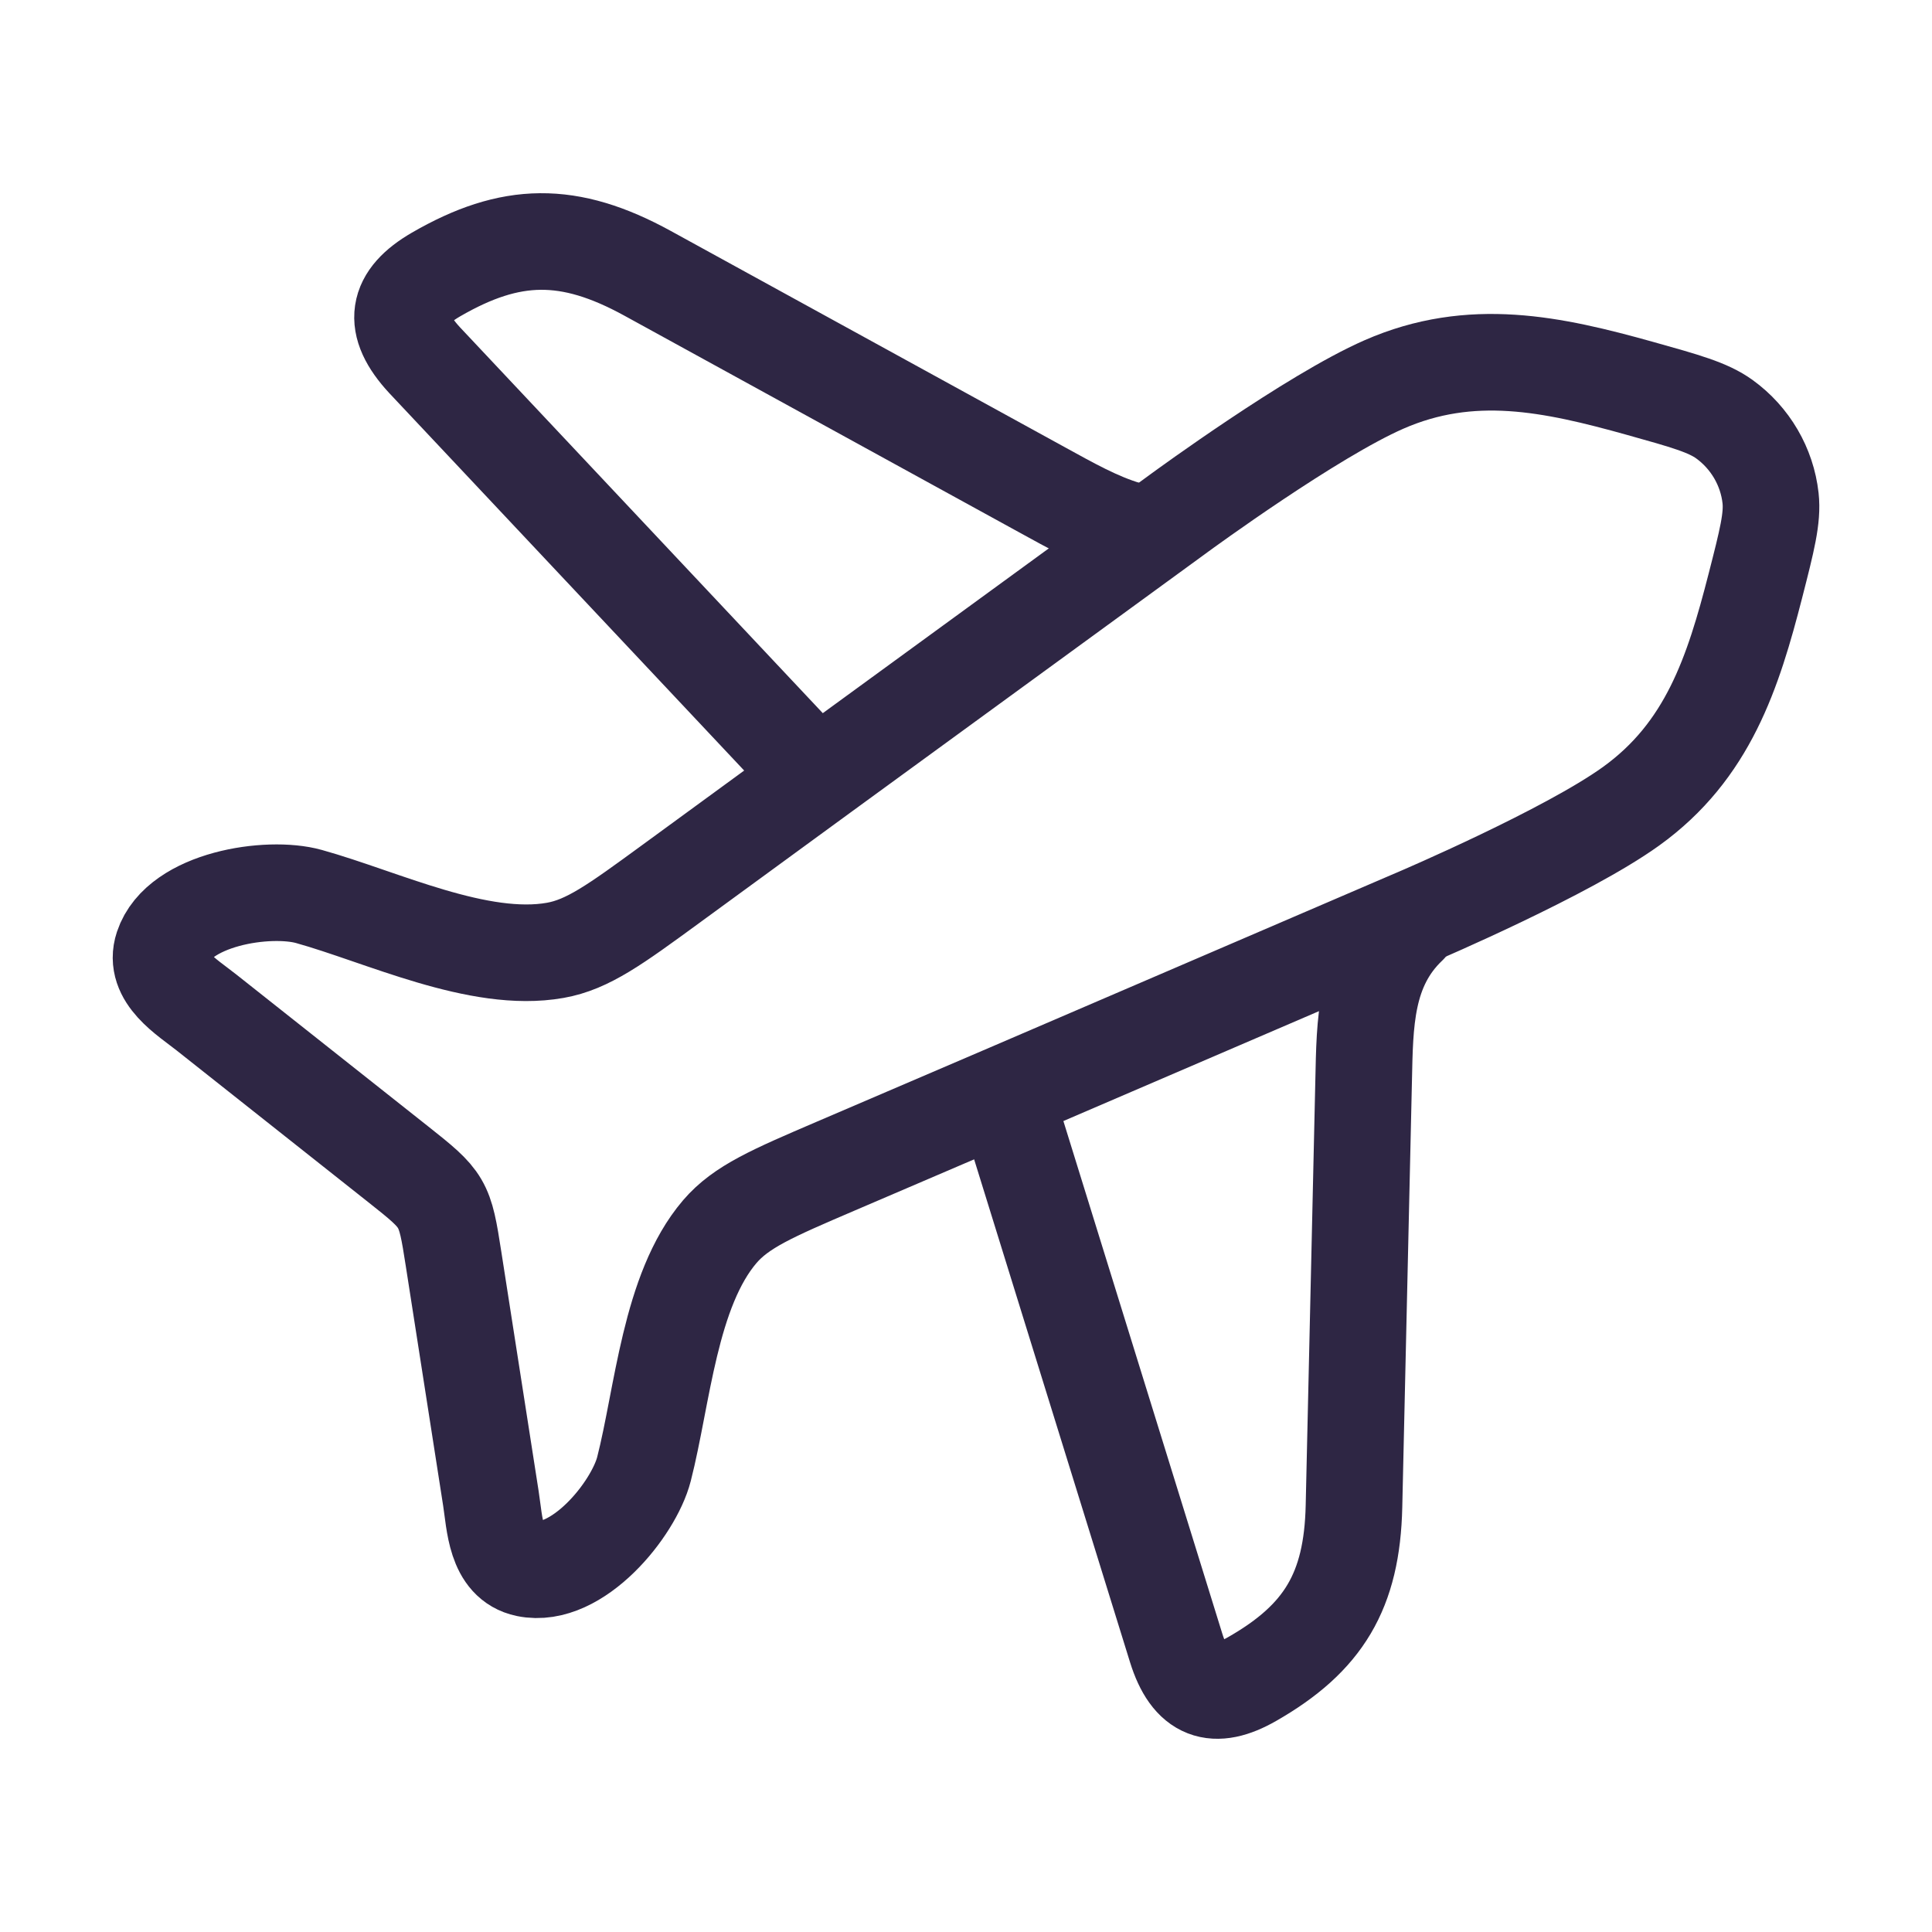
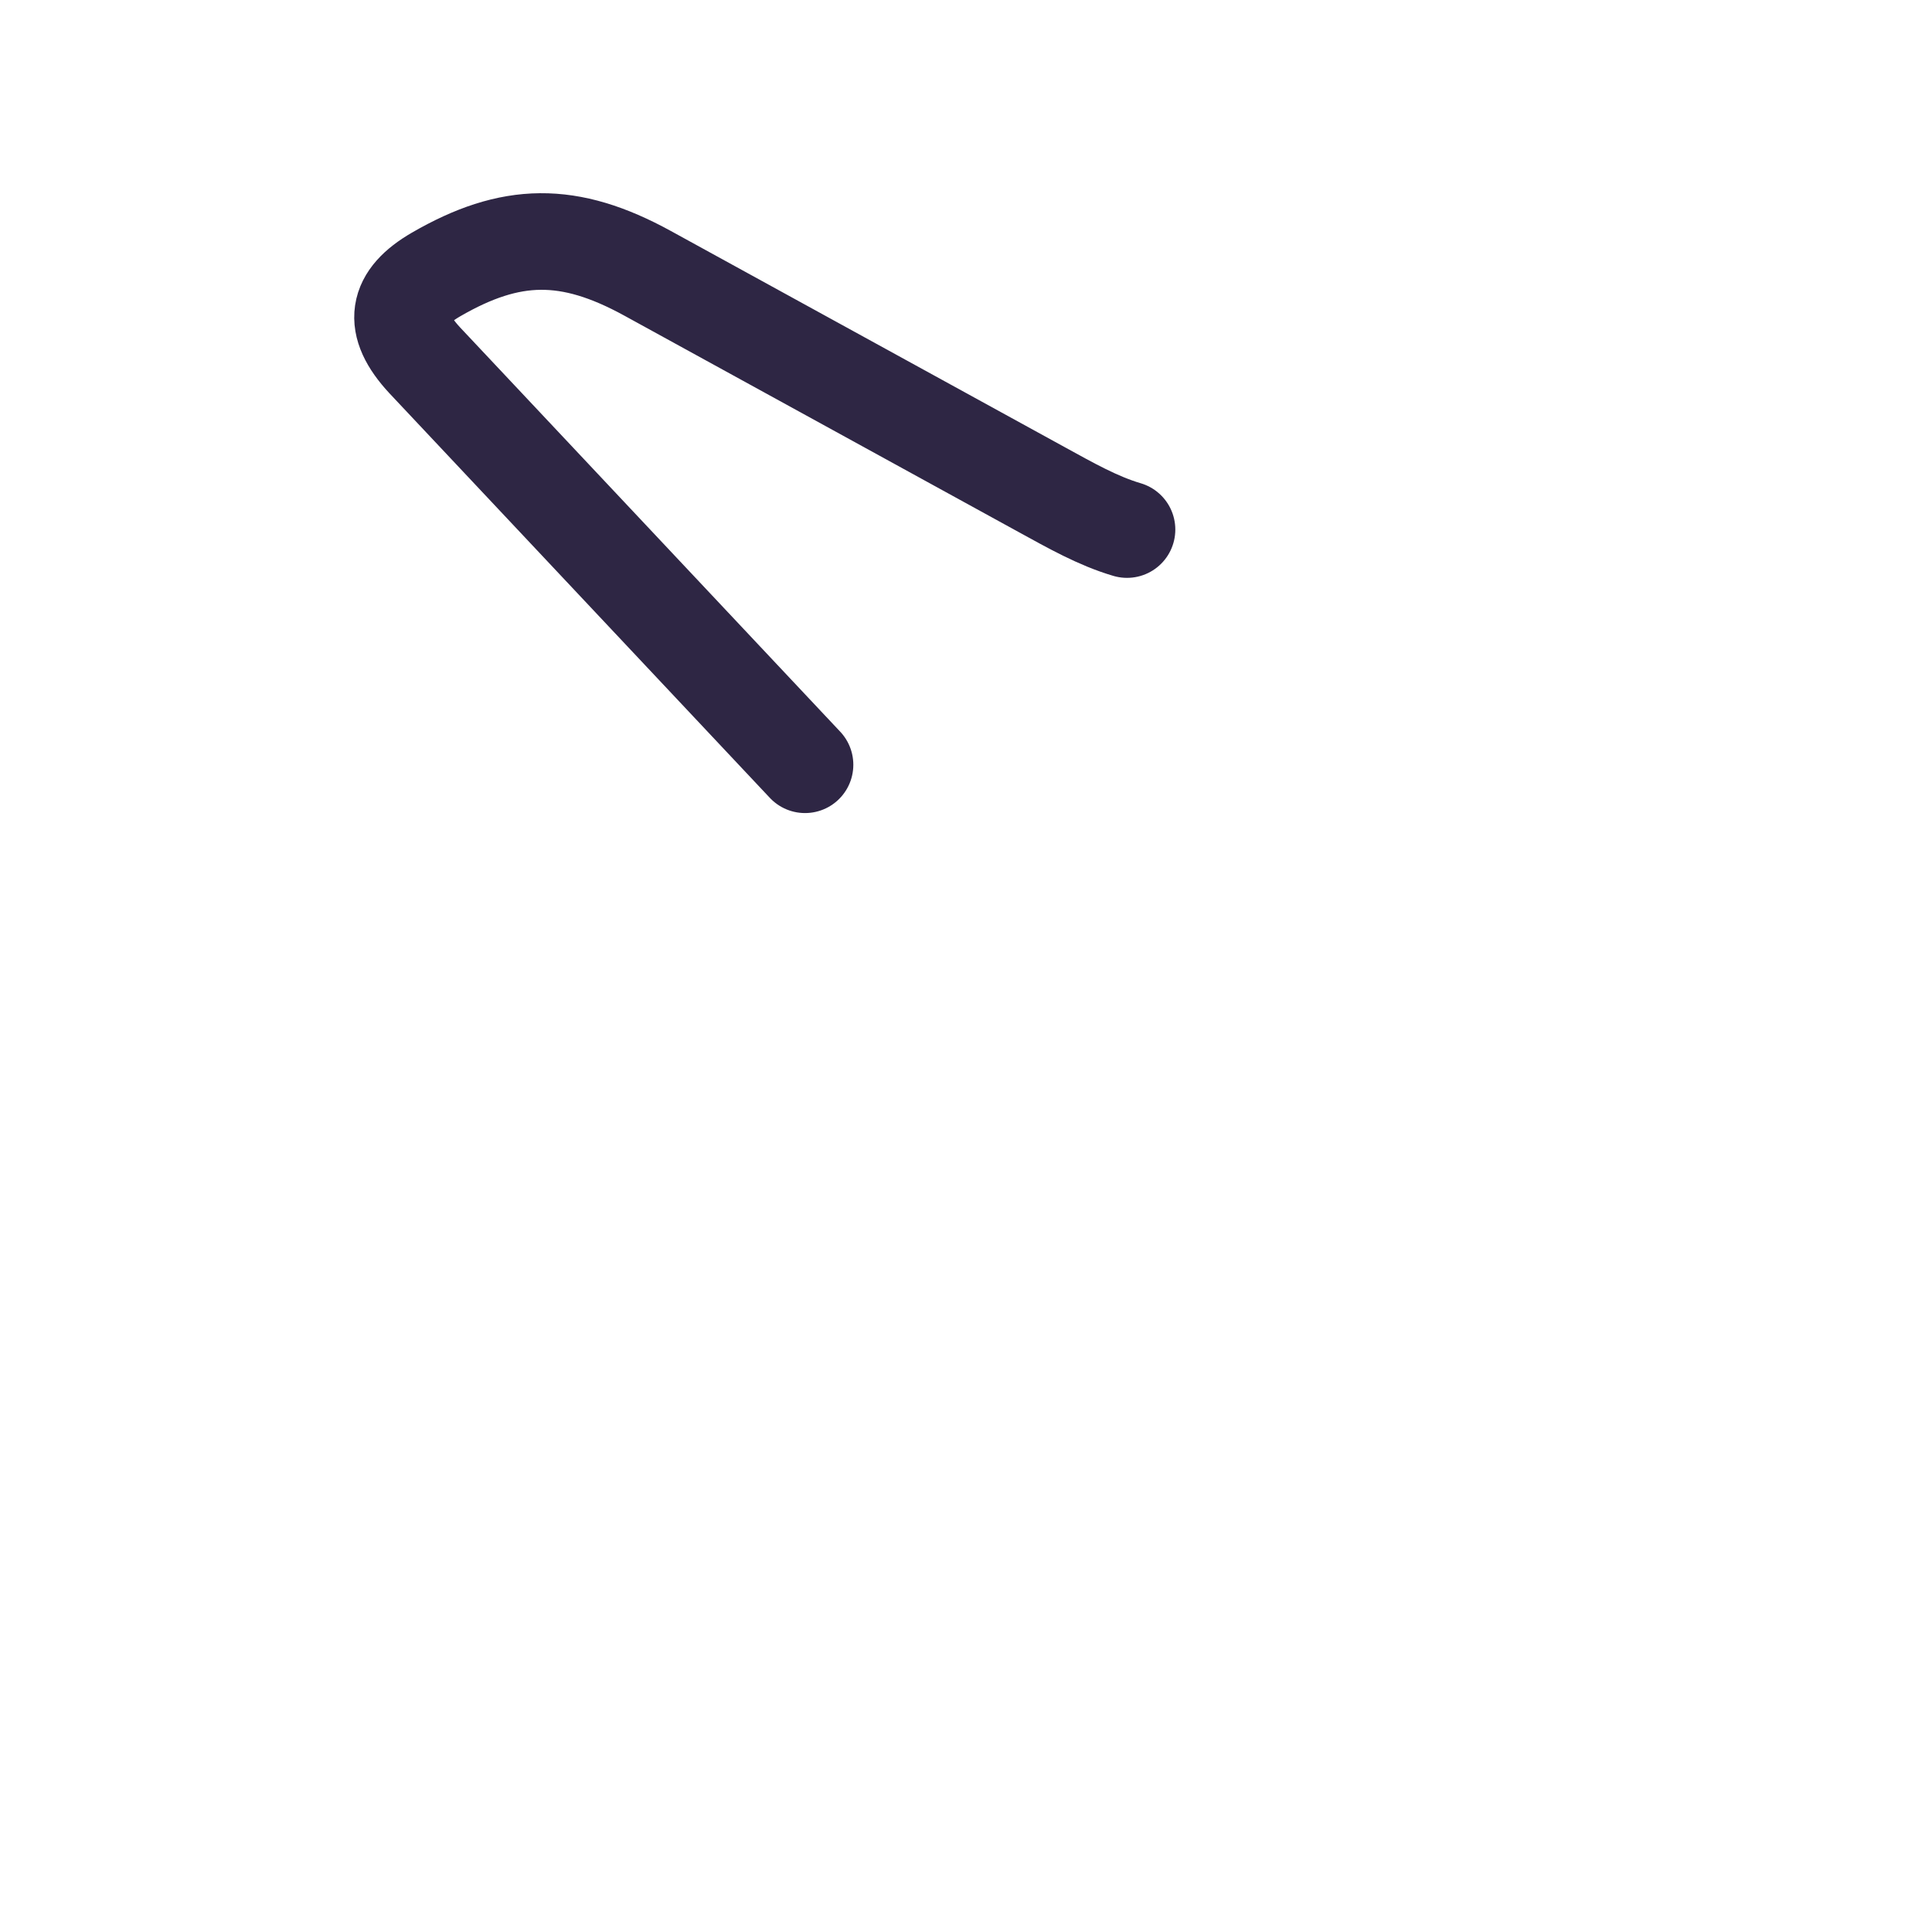
<svg xmlns="http://www.w3.org/2000/svg" width="50" height="50" viewBox="0 0 50 50" fill="none">
  <path d="M20.834 19.792L10.991 9.324C10.119 8.384 10.259 7.698 11.286 7.103C13.218 5.986 14.723 5.956 16.759 7.073L26.977 12.681C27.705 13.08 28.418 13.485 29.167 13.705" stroke="#2E2644" stroke-width="2.5" stroke-linecap="round" stroke-linejoin="round" />
-   <path d="M26.042 28.465L30.438 42.645C30.797 43.803 31.43 44.013 32.409 43.451C34.25 42.396 34.992 41.177 35.041 38.98L35.291 27.958C35.324 26.485 35.318 25.044 36.459 23.958" stroke="#2E2644" stroke-width="2.5" stroke-linecap="round" stroke-linejoin="round" />
-   <path d="M17.351 22.884L21.282 20.012L30.502 13.29L30.507 13.286L30.511 13.283C30.635 13.193 33.949 10.768 35.817 9.95C38.076 8.96 40.181 9.42 42.446 10.052C43.617 10.38 44.203 10.543 44.626 10.848C45.296 11.332 45.732 12.078 45.822 12.893C45.878 13.406 45.729 13.989 45.431 15.153C44.853 17.405 44.205 19.434 42.206 20.87C40.554 22.057 36.768 23.677 36.628 23.737L36.623 23.739L36.617 23.741L26.108 28.259L21.622 30.182L21.622 30.182C19.995 30.88 19.182 31.228 18.628 31.875C17.332 33.391 17.149 36.133 16.666 38.019C16.398 39.062 14.933 40.869 13.627 40.598C12.82 40.43 12.805 39.421 12.704 38.777L11.738 32.581C11.507 31.099 11.489 31.069 10.305 30.131L5.349 26.207C4.835 25.799 3.957 25.281 4.213 24.509C4.628 23.257 6.946 22.908 7.995 23.201C9.893 23.73 12.391 24.945 14.369 24.595C15.213 24.446 15.926 23.925 17.351 22.884L17.351 22.884Z" stroke="#2E2644" stroke-width="2.5" stroke-linecap="round" stroke-linejoin="round" />
</svg>